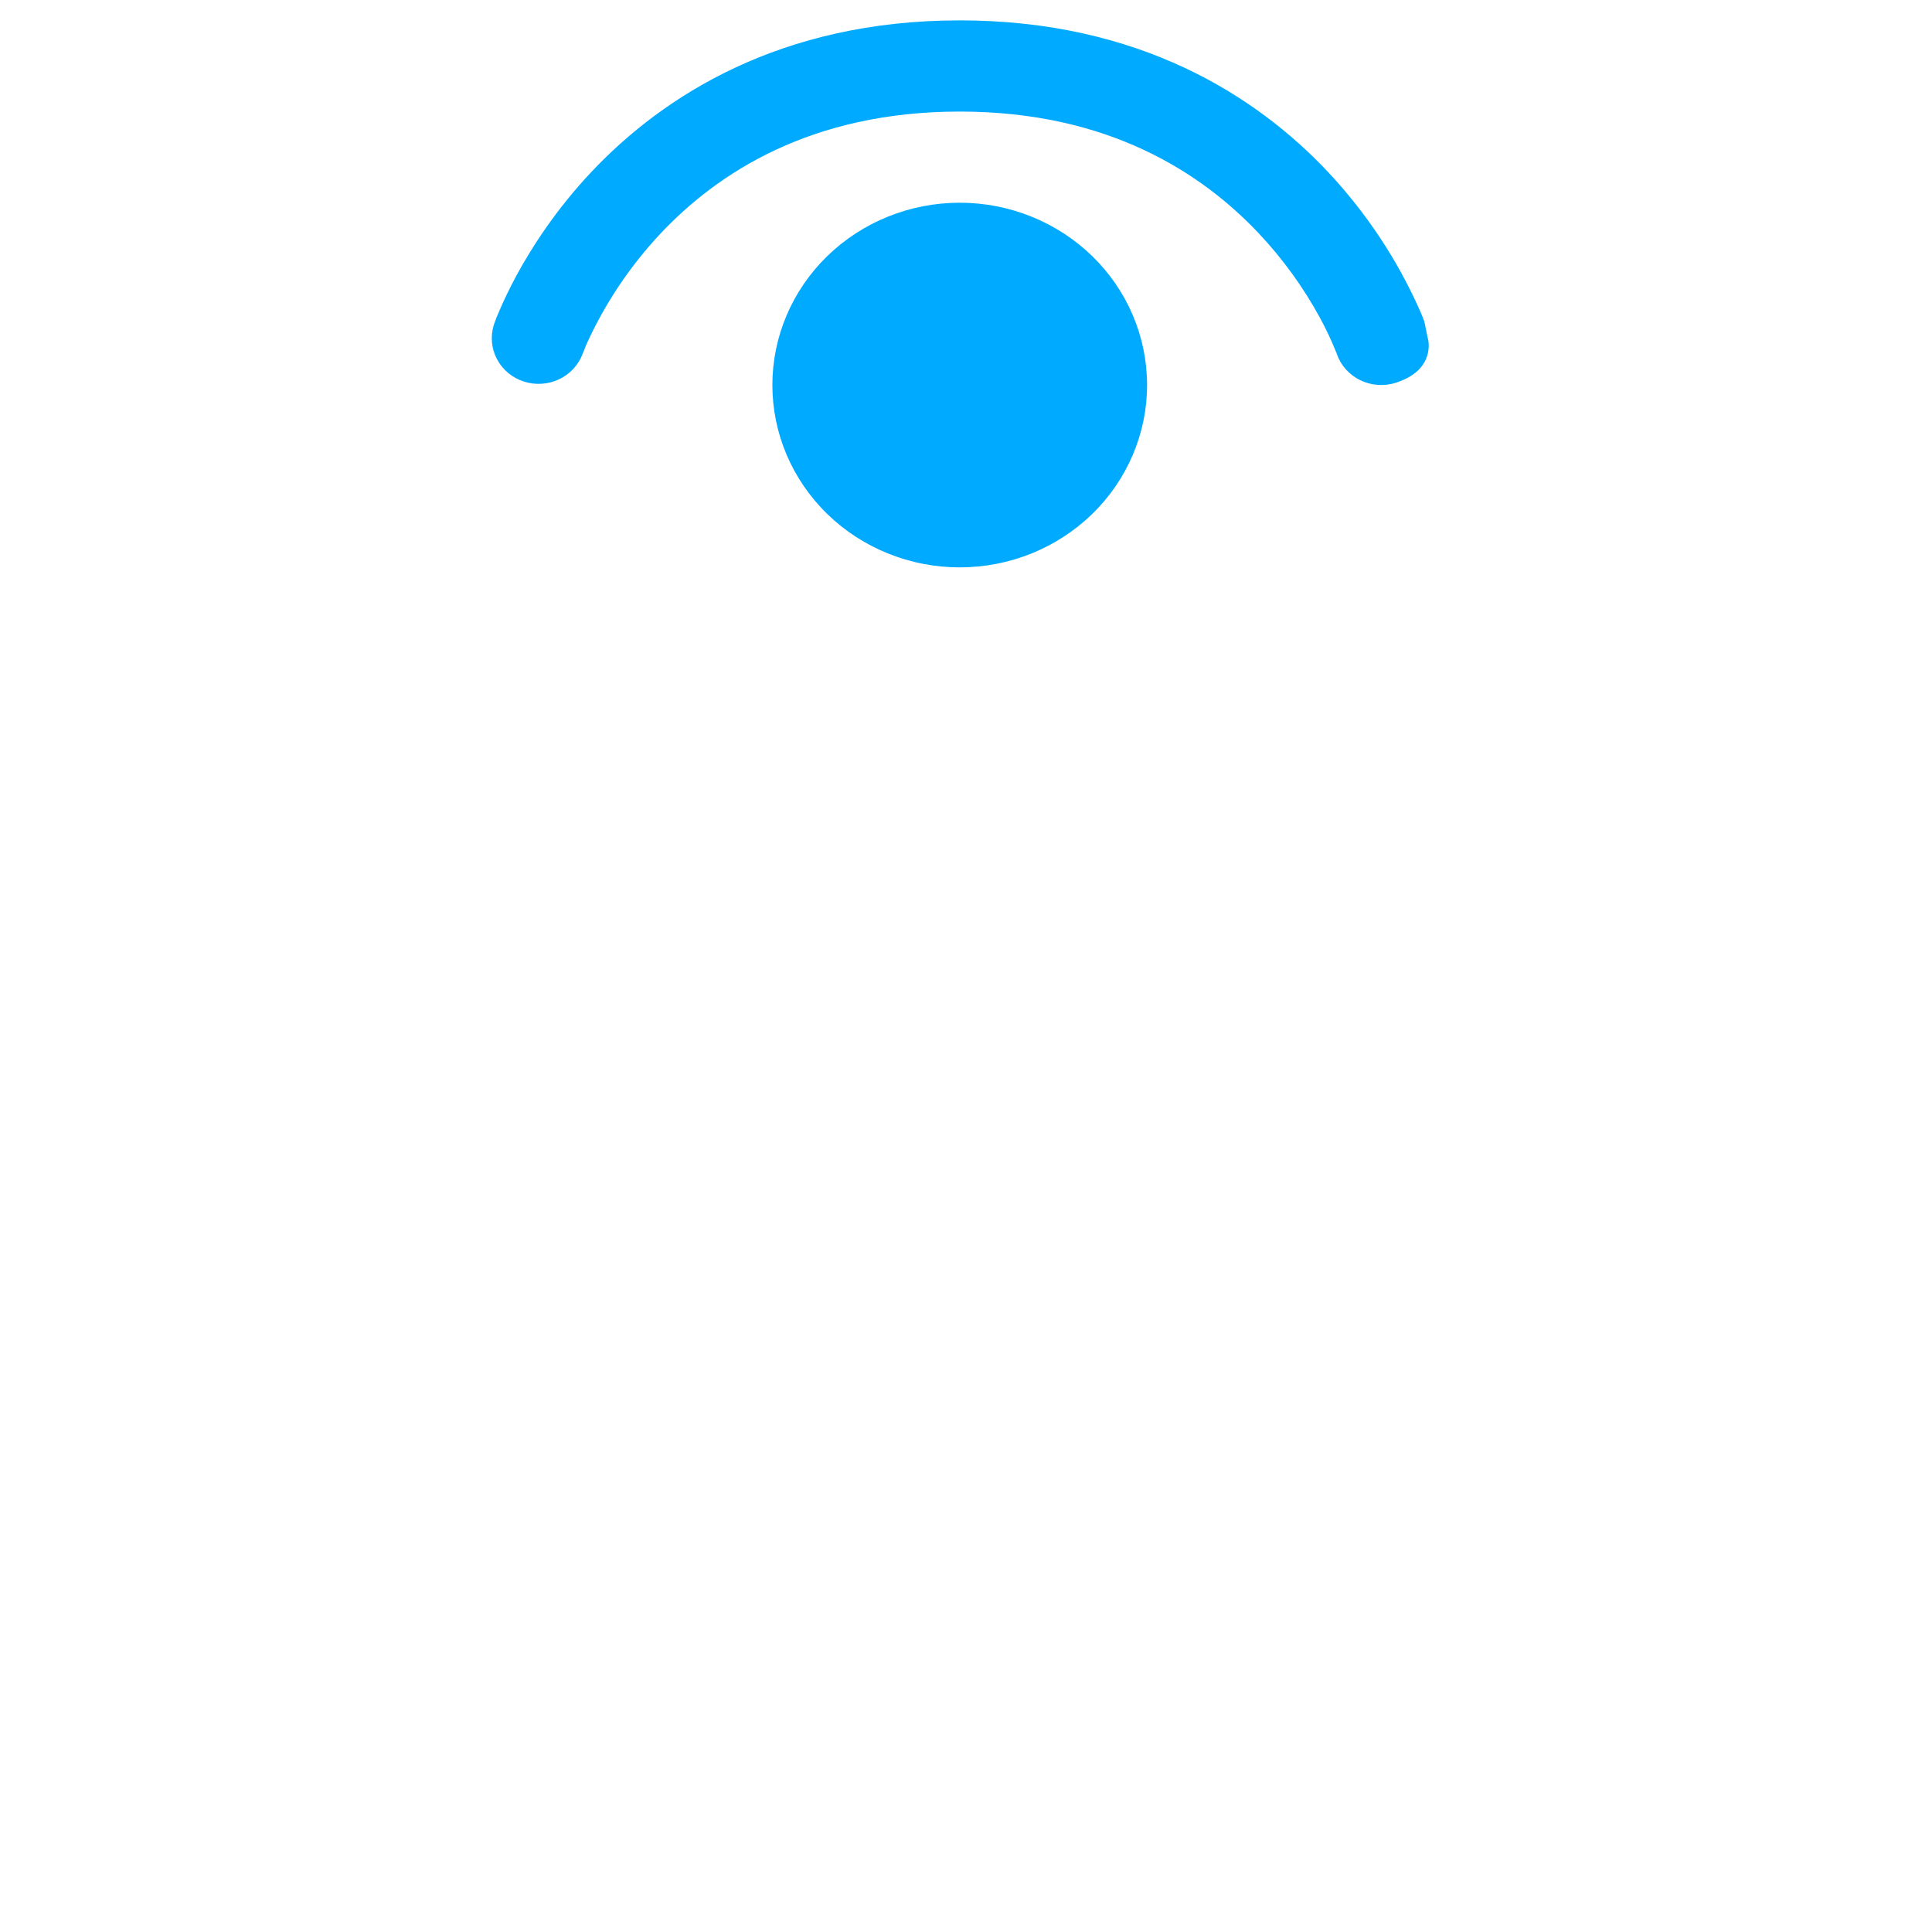
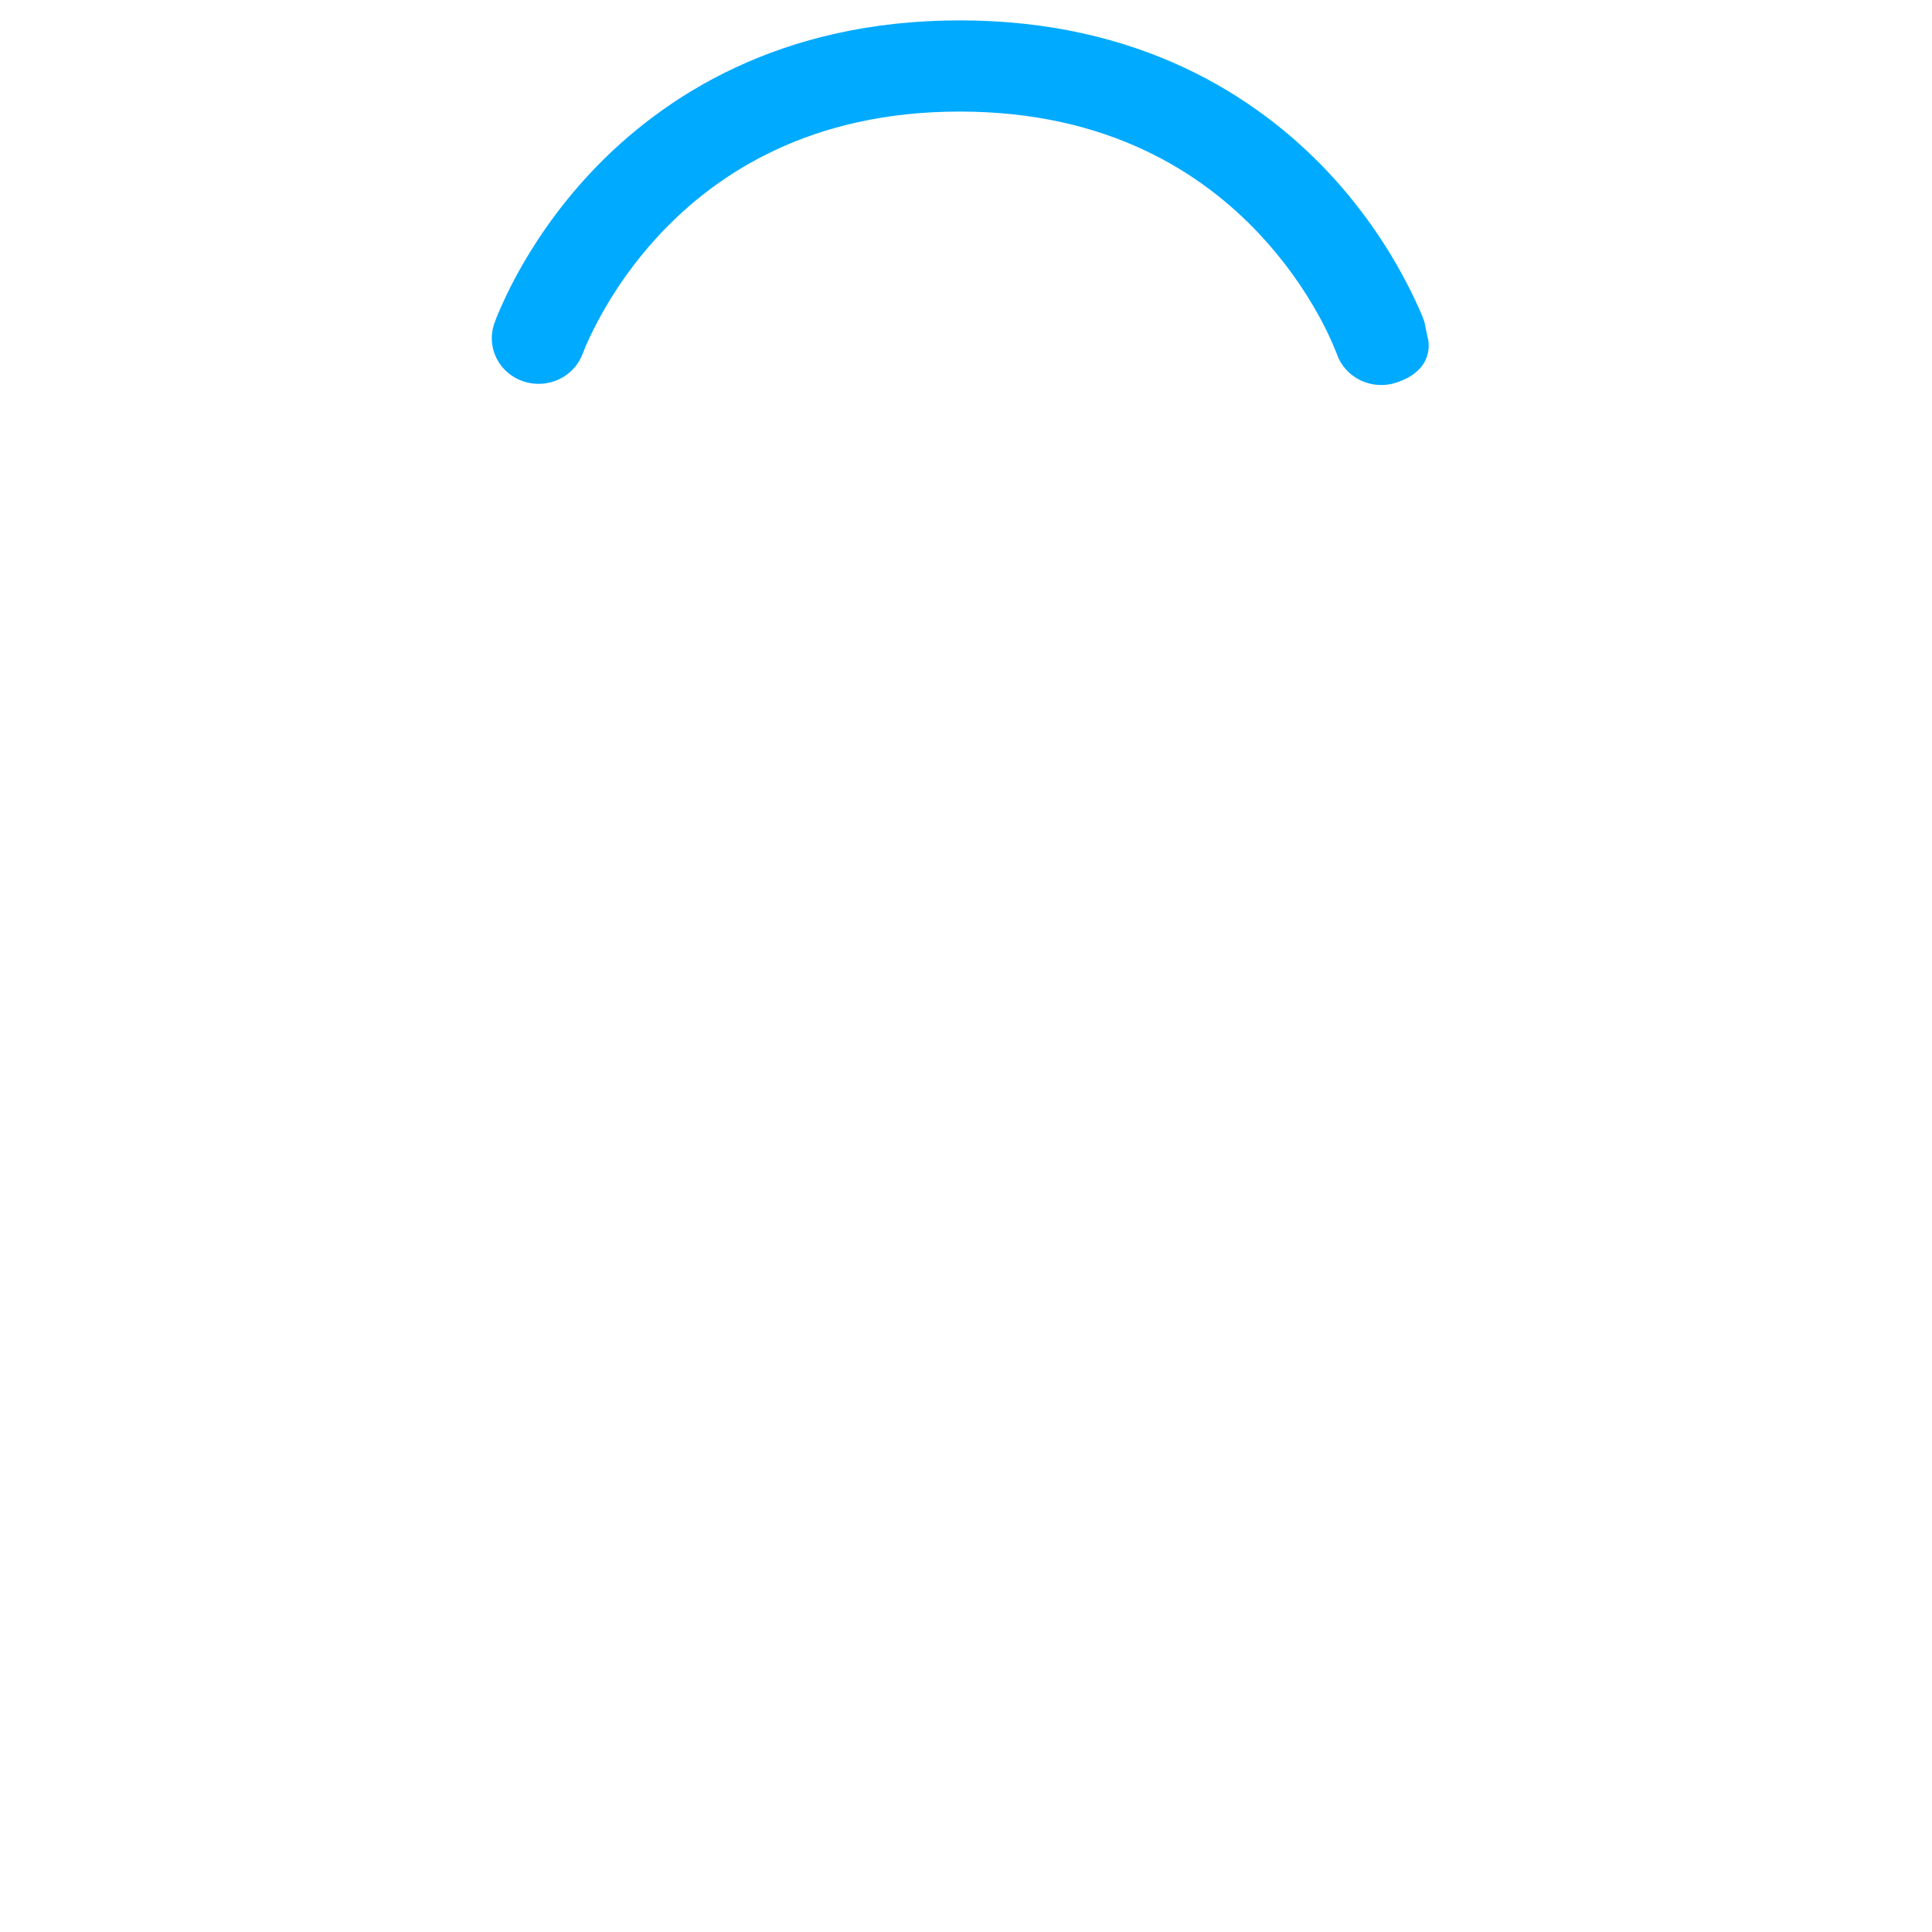
<svg xmlns="http://www.w3.org/2000/svg" width="55" height="55" viewBox="0 0 55 55" fill="none">
  <g clip-path="url(#clip0)">
    <path d="M16.585 10.076C16.466 10.393 16.224 10.653 15.912 10.799C15.599 10.946 15.24 10.968 14.911 10.861C14.581 10.754 14.308 10.526 14.149 10.226C13.989 9.926 13.957 9.577 14.057 9.254C14.031 9.332 14.057 9.251 14.057 9.251C14.105 9.108 14.16 8.968 14.223 8.831C14.329 8.584 14.487 8.244 14.703 7.842C15.14 7.037 15.828 5.965 16.836 4.894C18.881 2.727 22.223 0.58 27.321 0.58C32.423 0.58 35.764 2.727 37.804 4.894C38.893 6.056 39.776 7.386 40.417 8.831C40.471 8.953 40.511 9.051 40.537 9.124C40.548 9.145 40.575 9.28 40.601 9.409C40.625 9.529 40.647 9.643 40.655 9.664C40.655 9.664 40.879 10.528 39.743 10.894C39.408 11.003 39.043 10.978 38.727 10.825C38.411 10.672 38.17 10.404 38.057 10.079V10.071L38.039 10.03C37.905 9.696 37.752 9.37 37.58 9.054C37.107 8.183 36.522 7.375 35.839 6.648C34.212 4.922 31.553 3.176 27.321 3.176C23.089 3.176 20.431 4.922 18.804 6.648C17.923 7.588 17.207 8.662 16.684 9.827C16.656 9.894 16.629 9.962 16.604 10.03L16.585 10.076V10.076Z" fill="#00AAFF" />
-     <path d="M21.988 10.961C21.988 9.585 22.55 8.264 23.55 7.291C24.55 6.318 25.907 5.771 27.321 5.771C28.736 5.771 30.092 6.318 31.093 7.291C32.093 8.264 32.655 9.585 32.655 10.961C32.655 12.338 32.093 13.658 31.093 14.632C30.092 15.605 28.736 16.152 27.321 16.152C25.907 16.152 24.55 15.605 23.55 14.632C22.55 13.658 21.988 12.338 21.988 10.961V10.961Z" fill="#00AAFF" />
  </g>
  <defs>
    <clipPath id="clip0">
      <rect width="55" height="53.527" fill="white" transform="translate(0 0.58)" />
    </clipPath>
  </defs>
</svg>